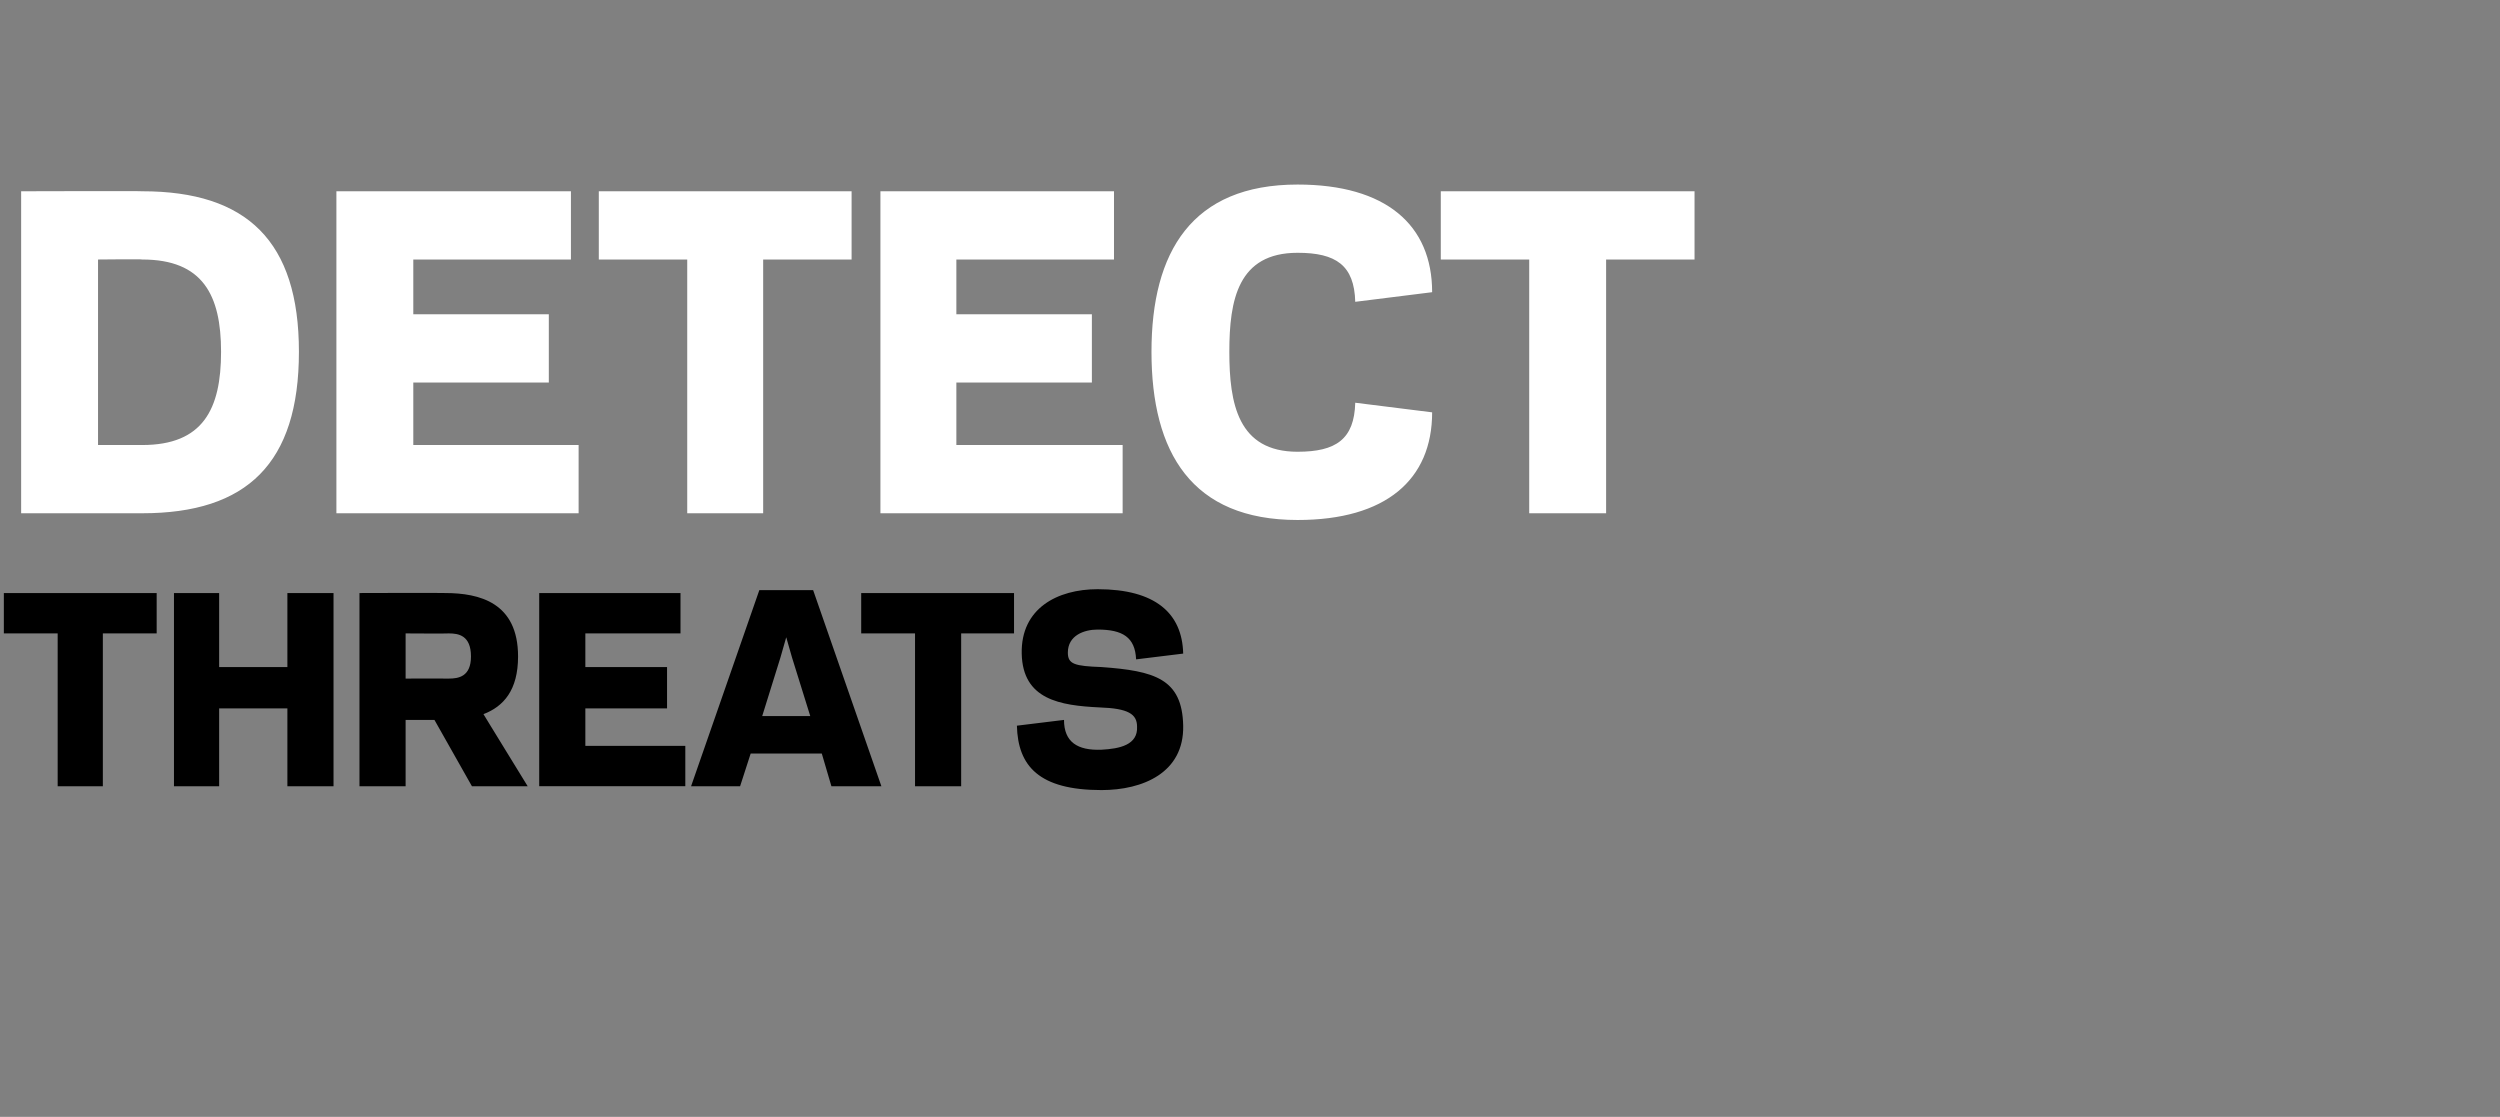
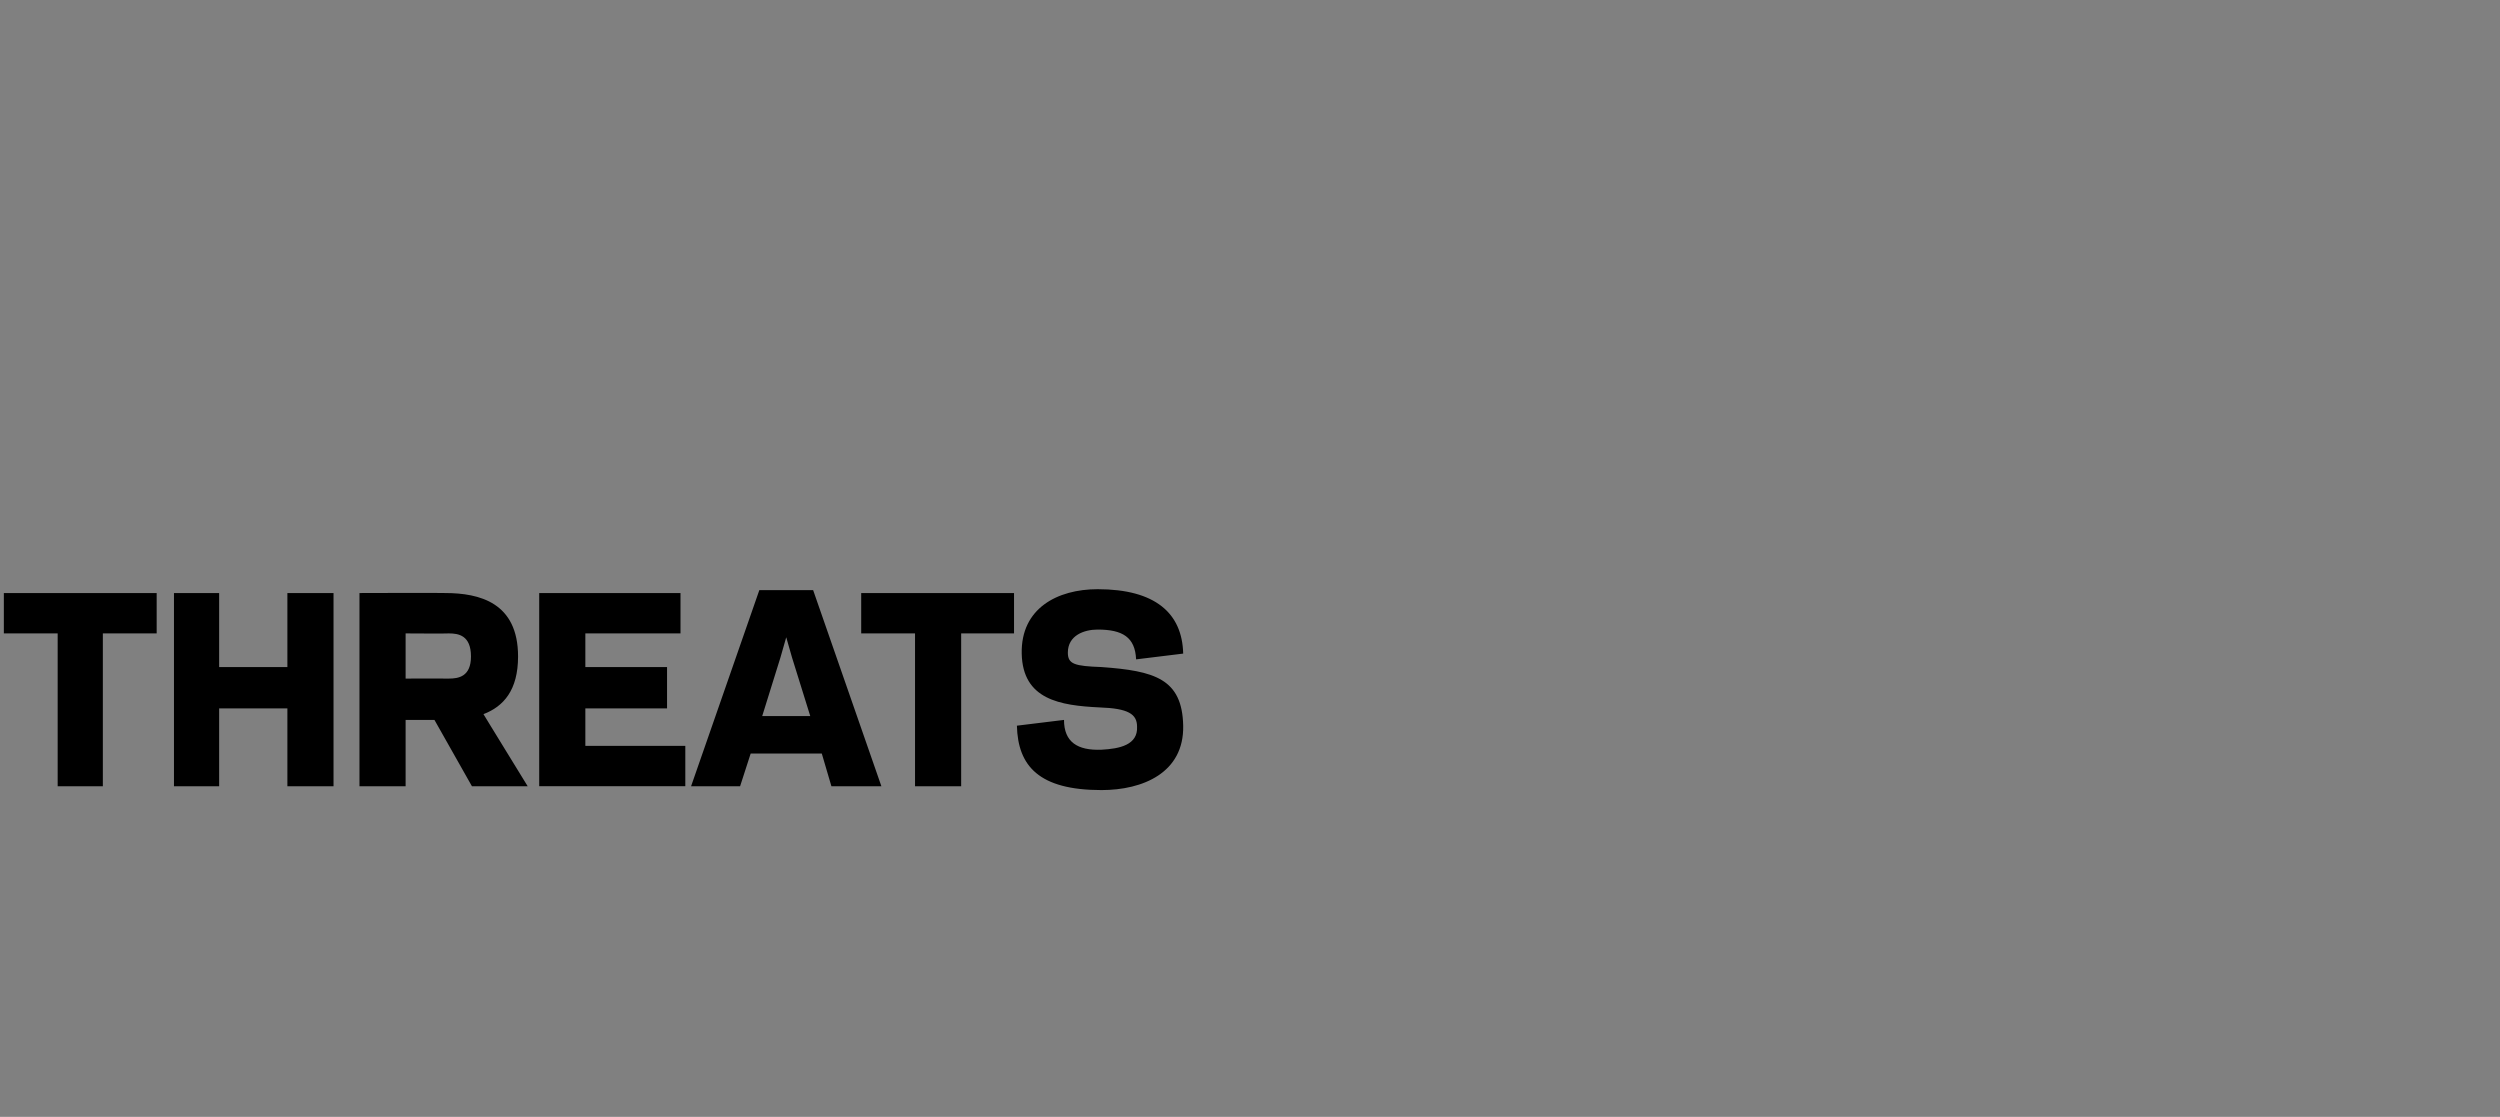
<svg xmlns="http://www.w3.org/2000/svg" version="1.1" width="260.1px" height="116.2px" viewBox="0 -19 260.1 116.2" style="top:-19px">
  <rect x="0" y="-19" width="260.1" height="116.2" fill="#808080" stroke="none" />
  <desc>DETECT THREATS</desc>
  <defs />
  <g id="Polygon32436">
    <path d="m10.7 62.8l-4.7 0l0-15.9l-5.6 0l0-4.2l15.9 0l0 4.2l-5.6 0l0 15.9zm24-20.1l0 20.1l-4.8 0l0-8.1l-7.1 0l0 8.1l-4.7 0l0-20.1l4.7 0l0 7.7l7.1 0l0-7.7l4.8 0zm7.5 20.1l-4.8 0l0-20.1c0 0 8.91-.03 8.9 0c3.6 0 7.6 1 7.6 6.6c0 3.5-1.5 5.2-3.6 6c-.02-.02 4.6 7.5 4.6 7.5l-5.8 0l-3.9-6.9l-3 0l0 6.9zm4.5-11.2c1 0 2.3-.2 2.3-2.3c0-2.2-1.3-2.4-2.3-2.4c-.03.03-4.5 0-4.5 0l0 4.7c0 0 4.47-.02 4.5 0zm24.1-8.9l0 4.2l-9.9 0l0 3.5l8.5 0l0 4.3l-8.5 0l0 3.9l10.4 0l0 4.2l-15.2 0l0-20.1l14.7 0zm14.7 16.7l-7.4 0l-1.1 3.4l-5.1 0l7.1-20.4l5.6 0l7.1 20.4l-5.2 0l-1-3.4zm-6.2-3.9l5 0l-1.9-6.1l-.6-2.1l-.6 2.1l-1.9 6.1zm20.7 7.3l-4.8 0l0-15.9l-5.6 0l0-4.2l15.9 0l0 4.2l-5.5 0l0 15.9zm5.8-6.3c0 0 4.9-.6 4.9-.6c0 2.3 1.4 3.2 3.9 3.1c1.9-.1 3.8-.5 3.7-2.4c0-1.3-.9-1.9-3.9-2c-4.1-.2-8-.8-8.1-5.6c-.1-4.7 3.7-6.7 7.9-6.7c6 0 8.8 2.5 8.9 6.7c0 0-4.9.6-4.9.6c-.1-2.3-1.4-3.1-4-3.1c-1.4 0-3.1.6-3.1 2.4c0 1.2.7 1.4 3.5 1.5c5.5.4 8.4 1.2 8.5 6.1c.1 4.9-4.2 6.7-8.5 6.7c-6.5 0-8.7-2.5-8.8-6.7z" stroke="none" fill="#000" />
  </g>
  <g id="Polygon32435">
-     <path d="m2.2 34.4l0-33.5c0 0 12.64-.04 12.6 0c10.9 0 16.3 5.2 16.3 16.7c0 11.6-5.4 16.8-16.3 16.8c.04 0-12.6 0-12.6 0zm12.6-7.1c6.3 0 8.2-3.7 8.2-9.7c0-5.9-1.9-9.6-8.2-9.6c.04-.05-4.6 0-4.6 0l0 19.3c0 0 4.64 0 4.6 0zm44.6-26.4l0 7.1l-16.4 0l0 5.7l14.1 0l0 7.1l-14.1 0l0 6.5l17.2 0l0 7.1l-25.2 0l0-33.5l24.4 0zm20 33.5l-7.9 0l0-26.4l-9.2 0l0-7.1l26.3 0l0 7.1l-9.2 0l0 26.4zm36.5-33.5l0 7.1l-16.4 0l0 5.7l14.1 0l0 7.1l-14.1 0l0 6.5l17.3 0l0 7.1l-25.2 0l0-33.5l24.3 0zm19.1 27.1c4 0 5.9-1.3 6-5.1c0 0 8 1 8 1c0 7-4.8 11.2-14 11.2c-11 0-15.2-7-15.2-17.5c0-10.4 4.2-17.4 15.2-17.4c9.2 0 14 4.2 14 11.2c0 0-8 1-8 1c-.1-3.8-2-5.1-6-5.1c-6.2 0-7.1 4.9-7.1 10.3c0 5.4.9 10.4 7.1 10.4zm32.1 6.4l-8 0l0-26.4l-9.2 0l0-7.1l26.4 0l0 7.1l-9.2 0l0 26.4z" stroke="none" fill="#fff" />
-   </g>
+     </g>
</svg>